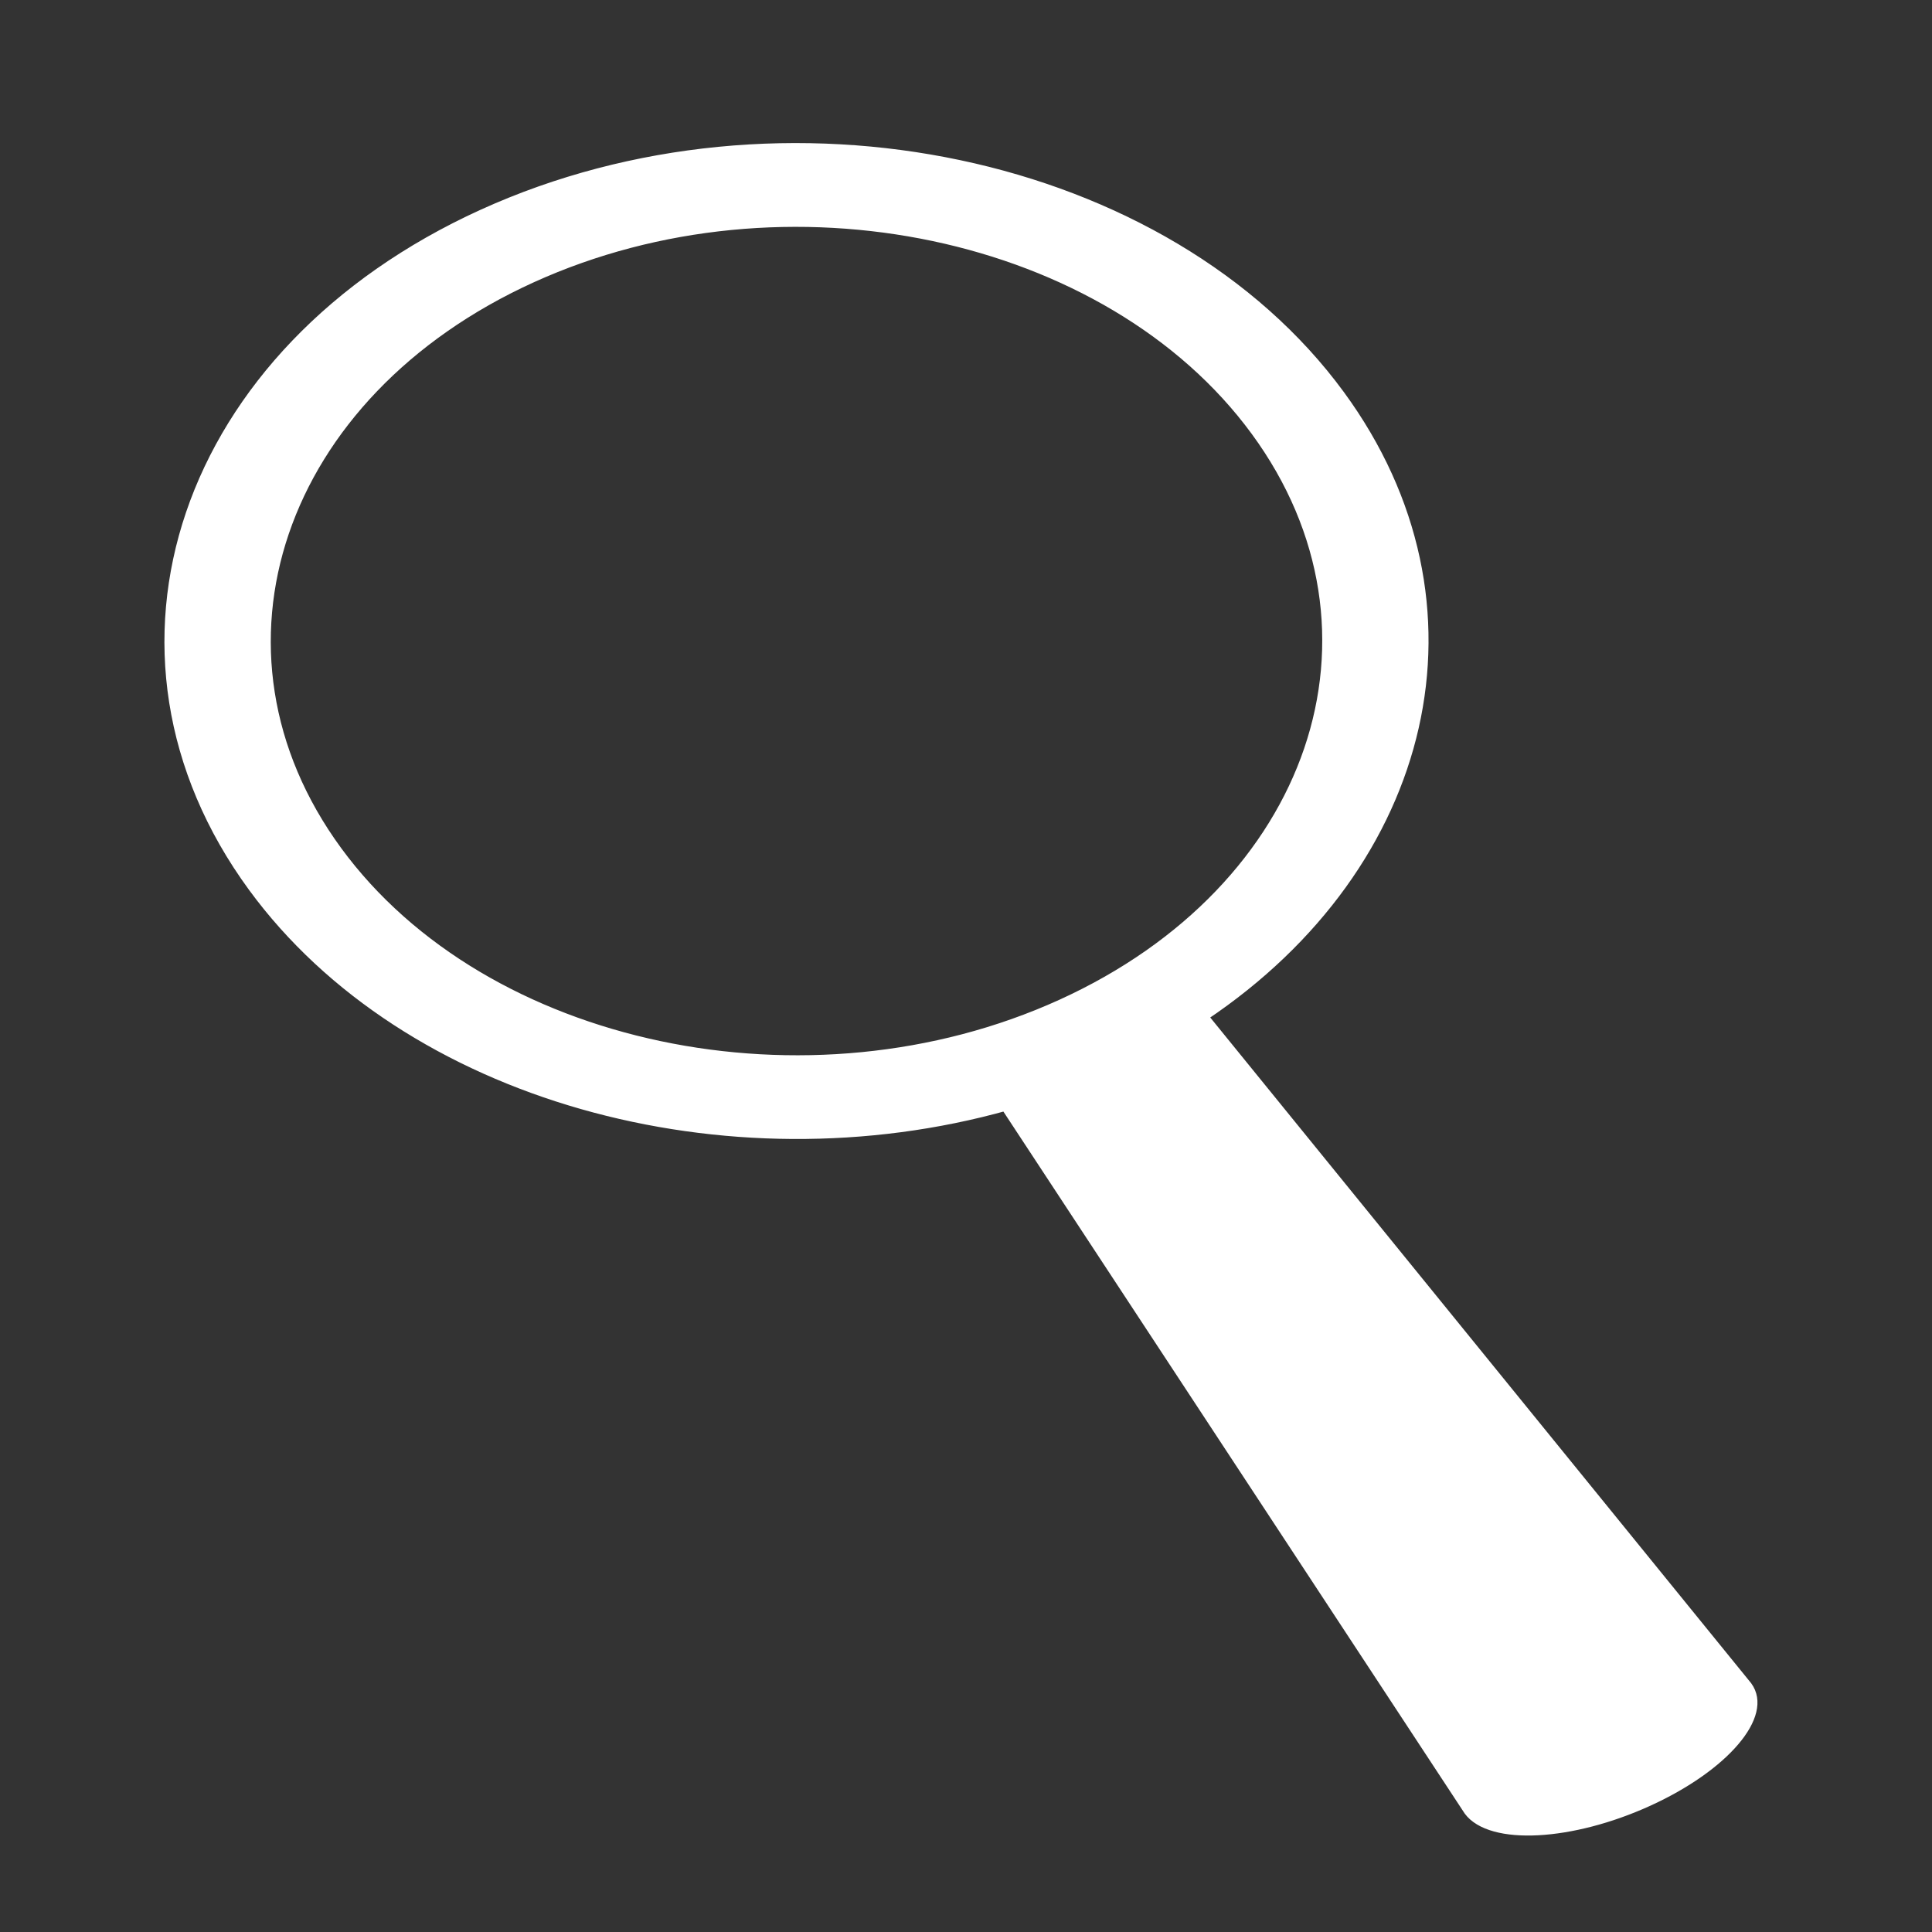
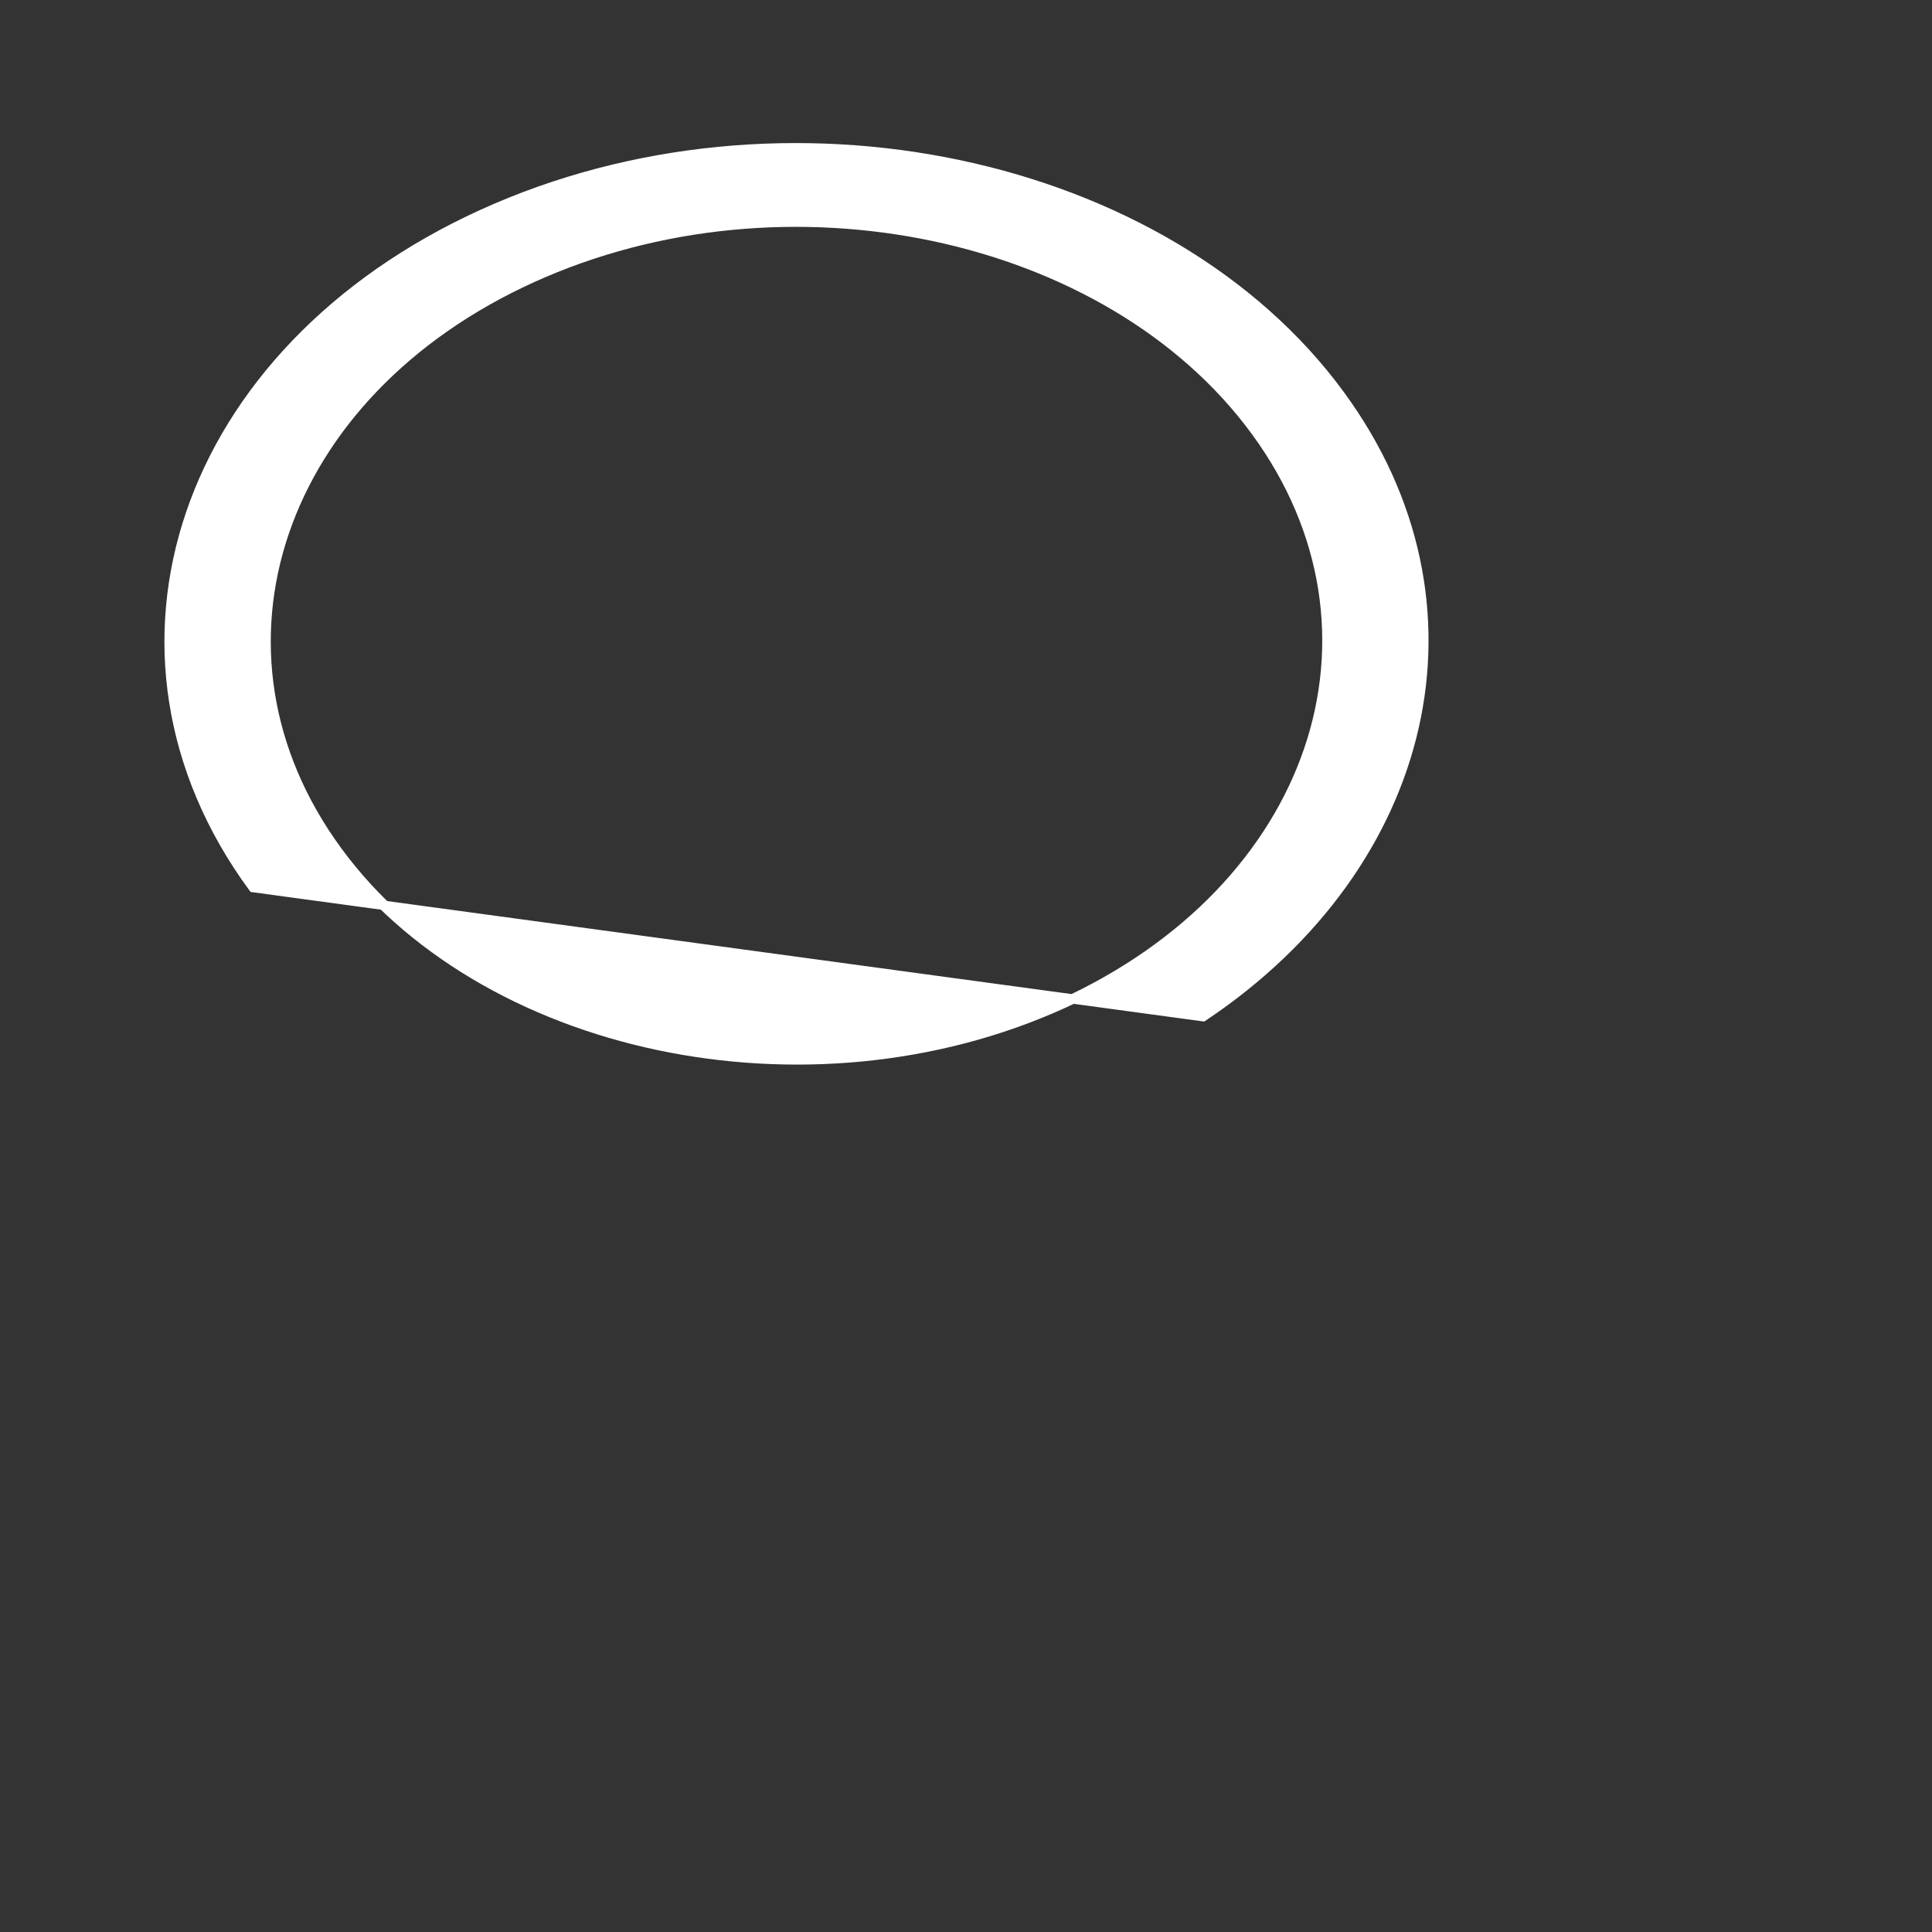
<svg xmlns="http://www.w3.org/2000/svg" xmlns:ns1="http://www.inkscape.org/namespaces/inkscape" xmlns:ns2="http://sodipodi.sourceforge.net/DTD/sodipodi-0.dtd" width="17" height="17" id="svg2" version="1.1" ns1:version="0.48.5 r10040" ns2:docname="lupe.svg">
  <rect width="100%" height="100%" fill="#333333" stroke="none" />
  <defs id="defs13" />
  <ns2:namedview pagecolor="#ffffff" bordercolor="#666666" borderopacity="1" objecttolerance="10" gridtolerance="10" guidetolerance="10" ns1:pageopacity="0" ns1:pageshadow="2" ns1:window-width="1259" ns1:window-height="691" id="namedview11" showgrid="false" ns1:zoom="27.764706" ns1:cx="2.5153395" ns1:cy="8.3078888" ns1:window-x="0" ns1:window-y="0" ns1:window-maximized="0" ns1:current-layer="g7" />
  <title id="title4">Magnifier</title>
  <g id="g7" transform="matrix(0.033,0,0,0.026,1.472,1.275)" style="stroke:#000000;stroke-opacity:1">
    <title id="title9">Layer 1</title>
-     <path d="M 84.298,23.333 C 4.476,69.418 -22.889,171.584 23.19,251.395 c 40.919,70.874 126.076,100.37 200.522,73.826 5.844,11.321 123.413,238.389 123.605,238.722 5.76,9.976 26.912,8.56 47.263,-3.19 20.351,-11.75 32.154,-29.36 26.394,-39.336 L 276.035,295.012 C 336.245,243.812 353.279,155.315 312.36,84.441 266.281,4.63 164.12,-22.752 84.298,23.333 z m 12.6,21.824 C 164.662,6.034 251.412,29.278 290.536,97.042 329.659,164.806 306.415,251.555 238.651,290.679 170.887,329.803 84.138,306.558 45.014,238.794 5.89,171.03 29.134,84.281 96.898,45.157 z" id="path2841" style="fill:#ffffff;stroke:#ffffff;stroke-width:3.15;stroke-opacity:1;fill-opacity:1" ns1:connector-curvature="0" />
+     <path d="M 84.298,23.333 C 4.476,69.418 -22.889,171.584 23.19,251.395 L 276.035,295.012 C 336.245,243.812 353.279,155.315 312.36,84.441 266.281,4.63 164.12,-22.752 84.298,23.333 z m 12.6,21.824 C 164.662,6.034 251.412,29.278 290.536,97.042 329.659,164.806 306.415,251.555 238.651,290.679 170.887,329.803 84.138,306.558 45.014,238.794 5.89,171.03 29.134,84.281 96.898,45.157 z" id="path2841" style="fill:#ffffff;stroke:#ffffff;stroke-width:3.15;stroke-opacity:1;fill-opacity:1" ns1:connector-curvature="0" />
  </g>
</svg>